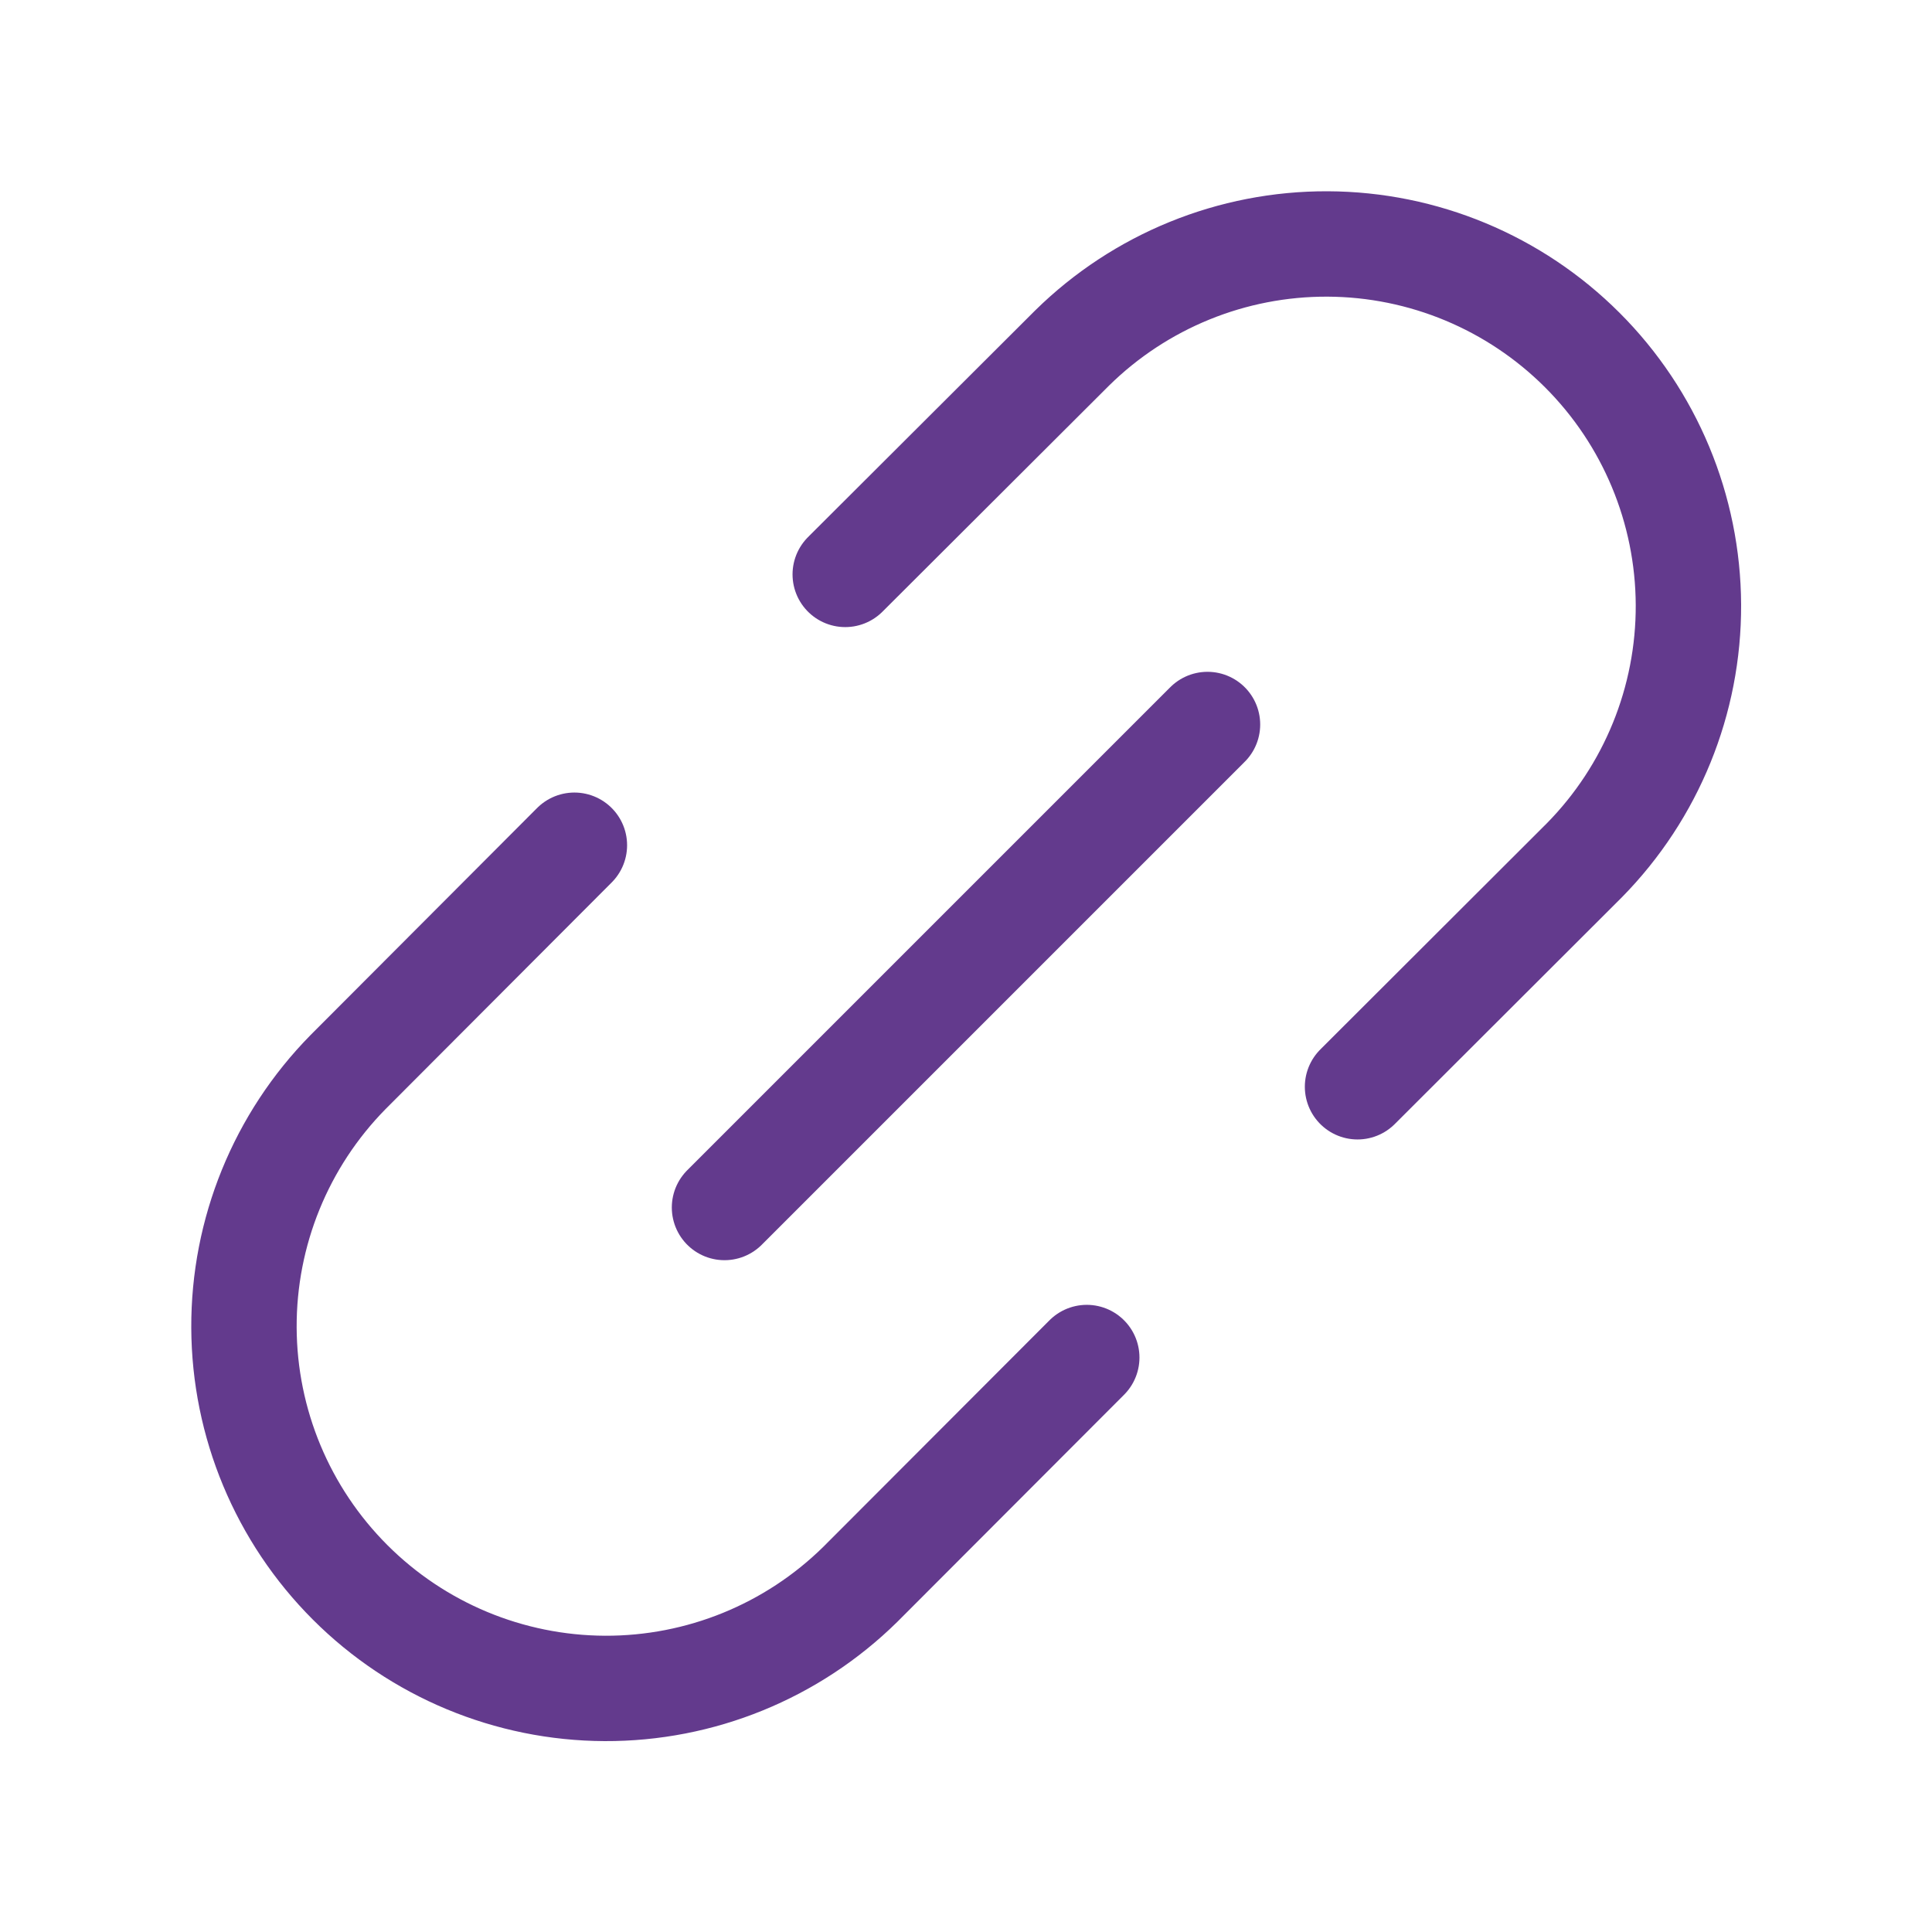
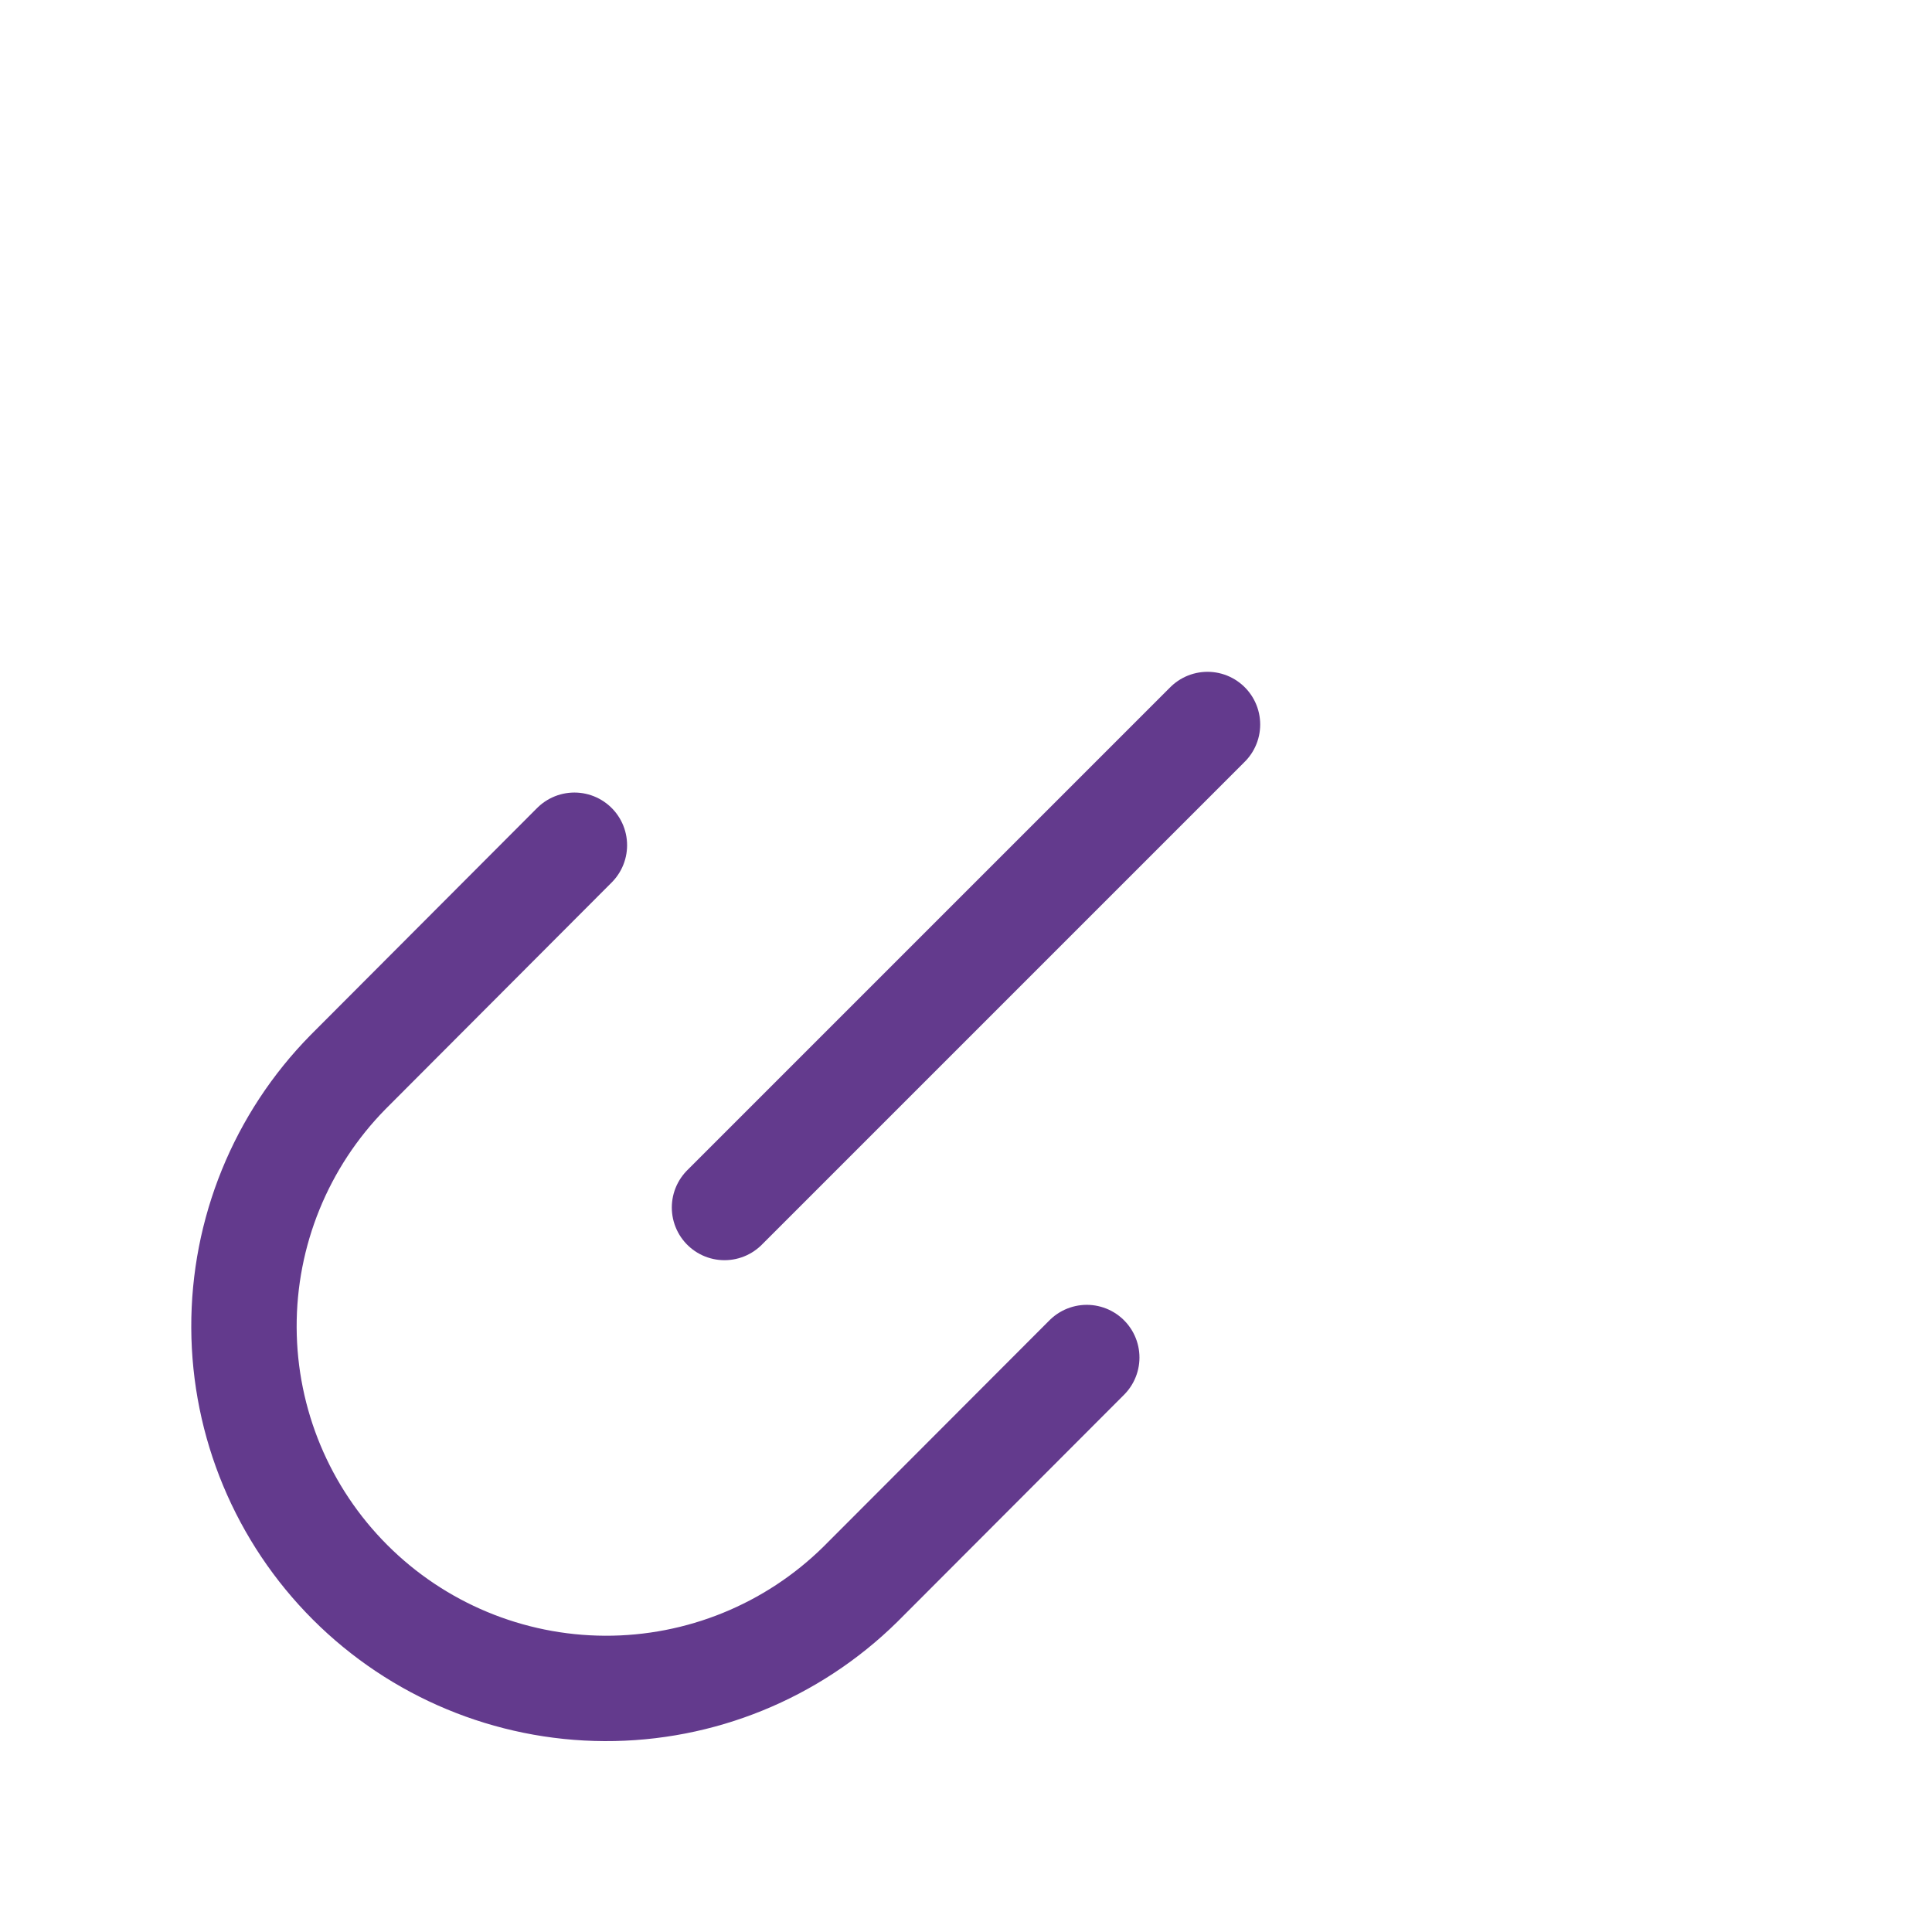
<svg xmlns="http://www.w3.org/2000/svg" width="55" height="55" viewBox="0 0 55 55" fill="none">
  <g clip-path="url(#clip0_577_3225)">
    <path d="M20.625 34.375L34.375 20.625" stroke="#633A8D" stroke-width="3" stroke-linecap="round" stroke-linejoin="round" />
-     <path d="M24.062 16.352L30.521 9.907C32.46 7.999 35.075 6.934 37.795 6.945C40.516 6.956 43.121 8.042 45.045 9.966C46.969 11.889 48.054 14.495 48.066 17.216C48.077 19.936 47.012 22.551 45.104 24.49L38.646 30.938" stroke="#633A8D" stroke-width="3" stroke-linecap="round" stroke-linejoin="round" />
    <path d="M16.352 24.062L9.907 30.521C7.999 32.46 6.934 35.075 6.945 37.795C6.956 40.516 8.042 43.121 9.966 45.045C11.889 46.969 14.495 48.054 17.216 48.066C19.936 48.077 22.551 47.012 24.49 45.104L30.938 38.646" stroke="#633A8D" stroke-width="3" stroke-linecap="round" stroke-linejoin="round" />
  </g>
  <defs>
    <clipPath id="clip0_577_3225">
      <rect width="55" height="55" fill="white" />
    </clipPath>
  </defs>
</svg>